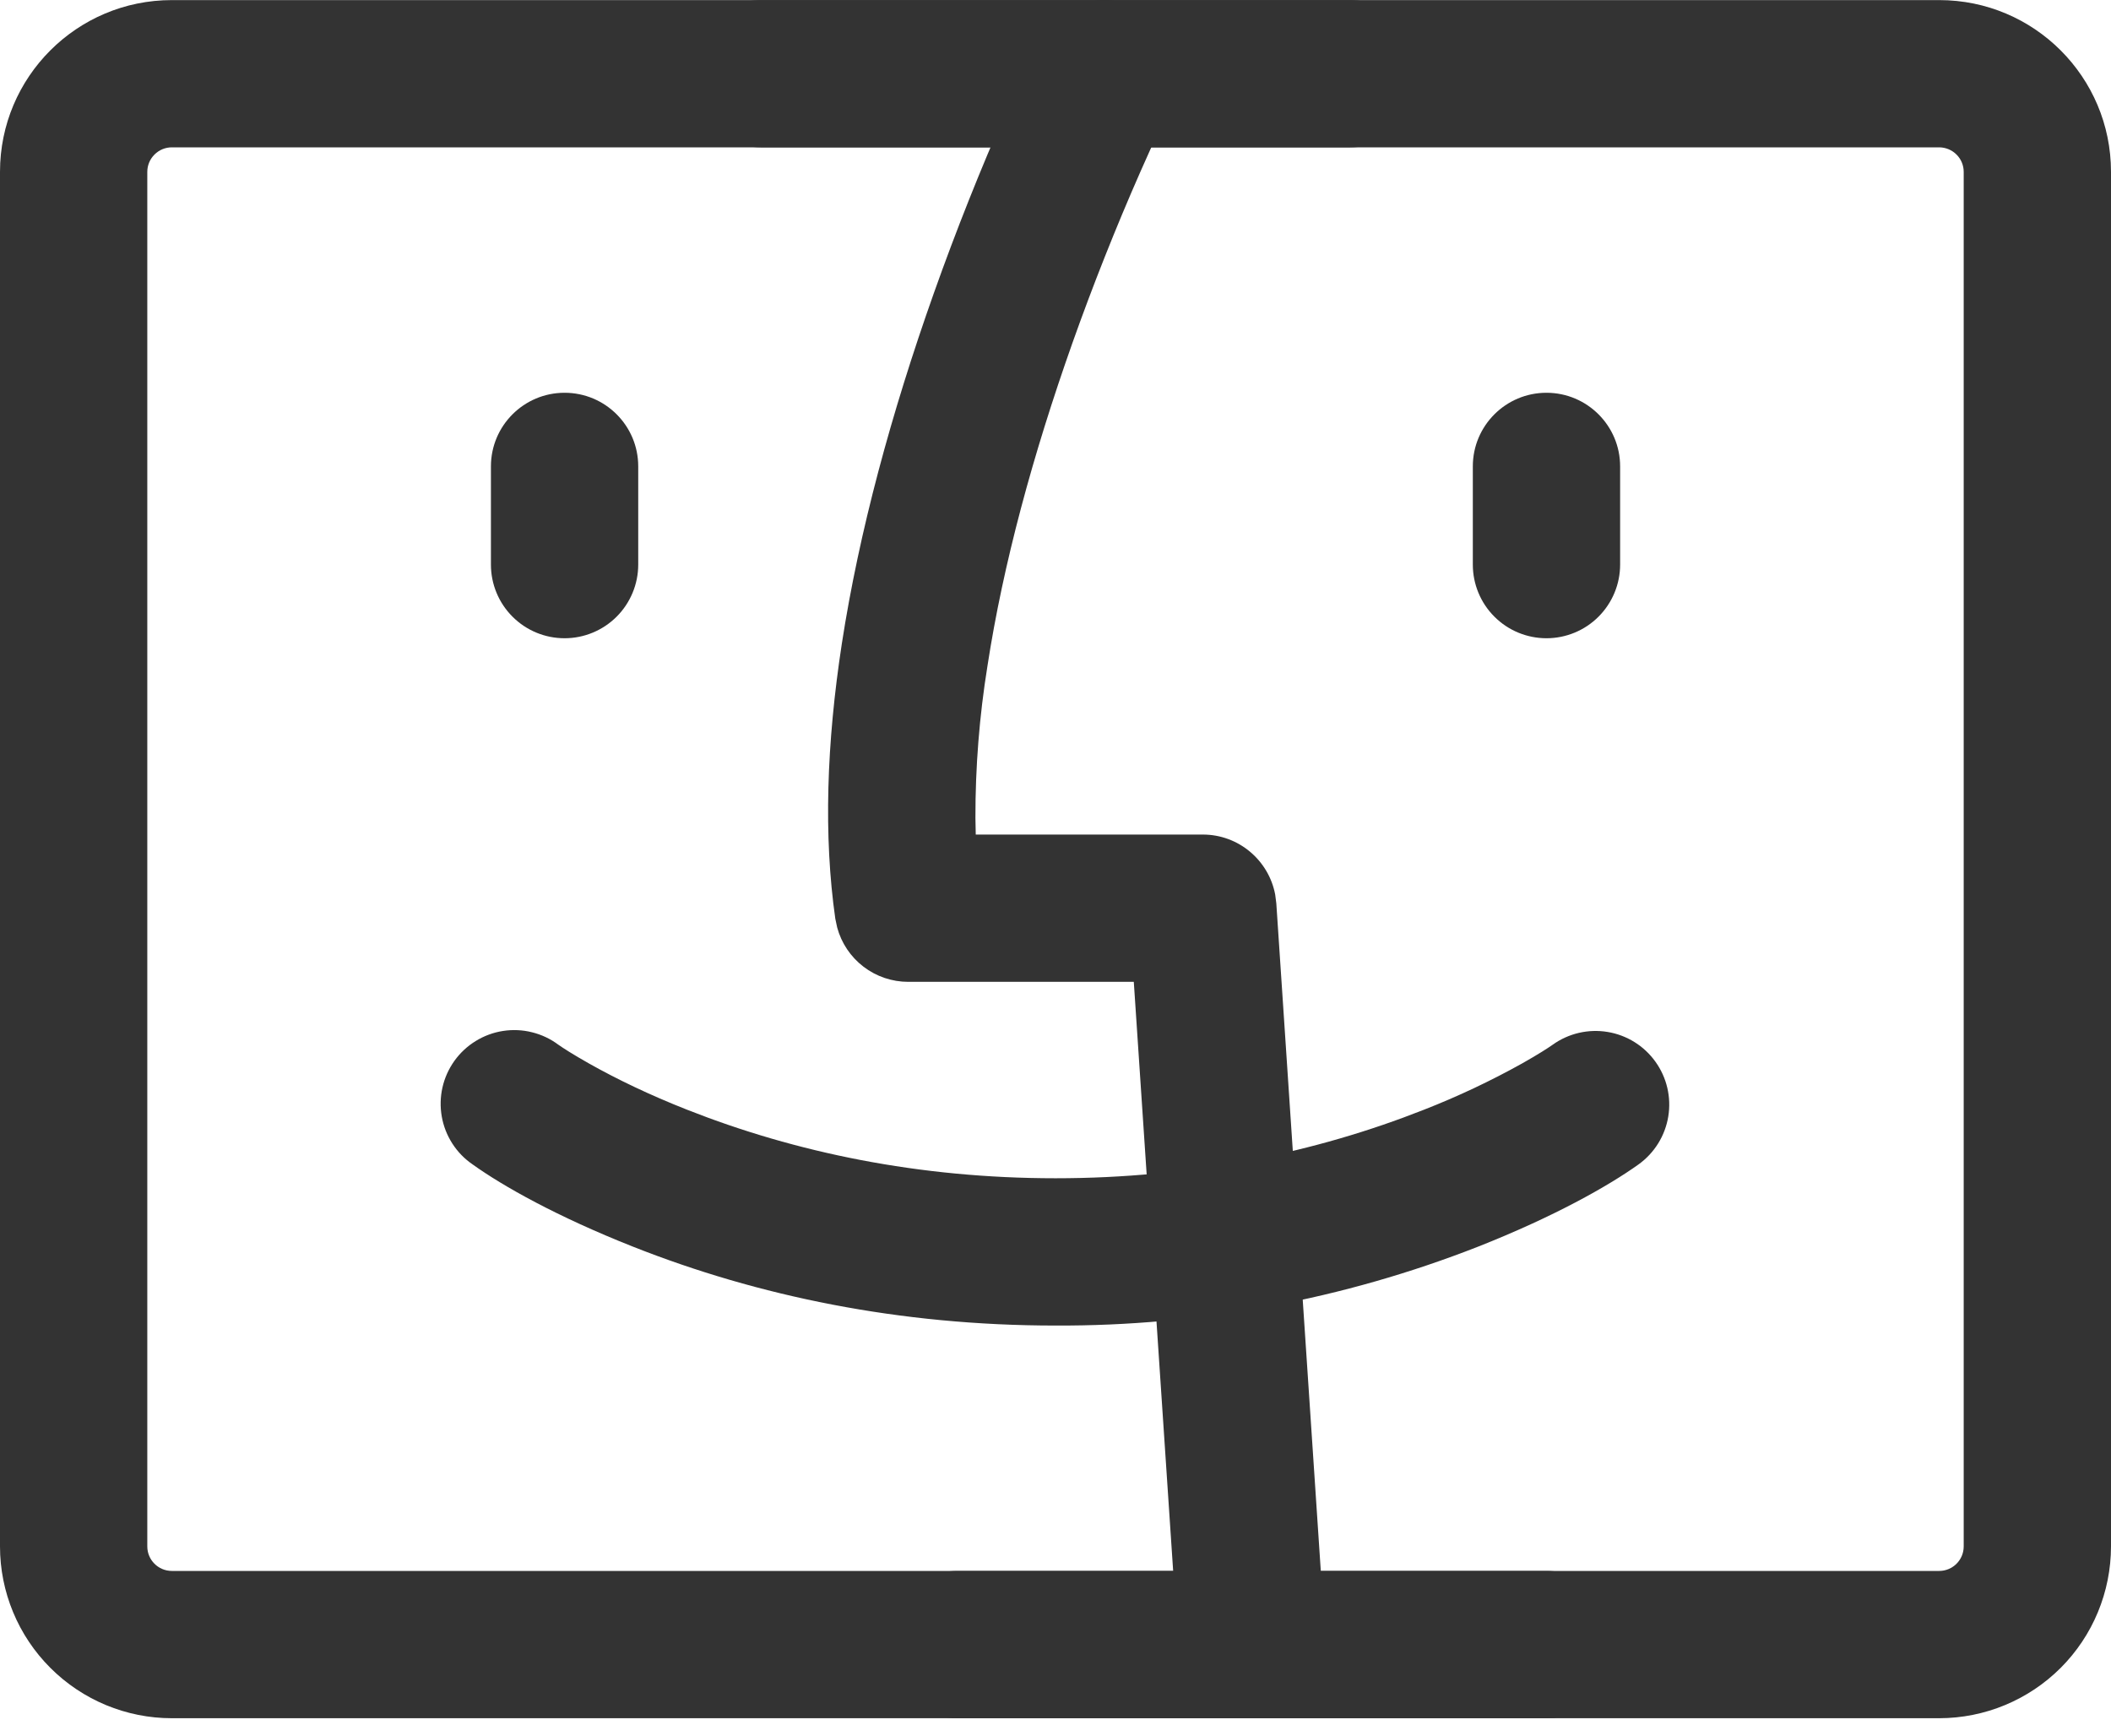
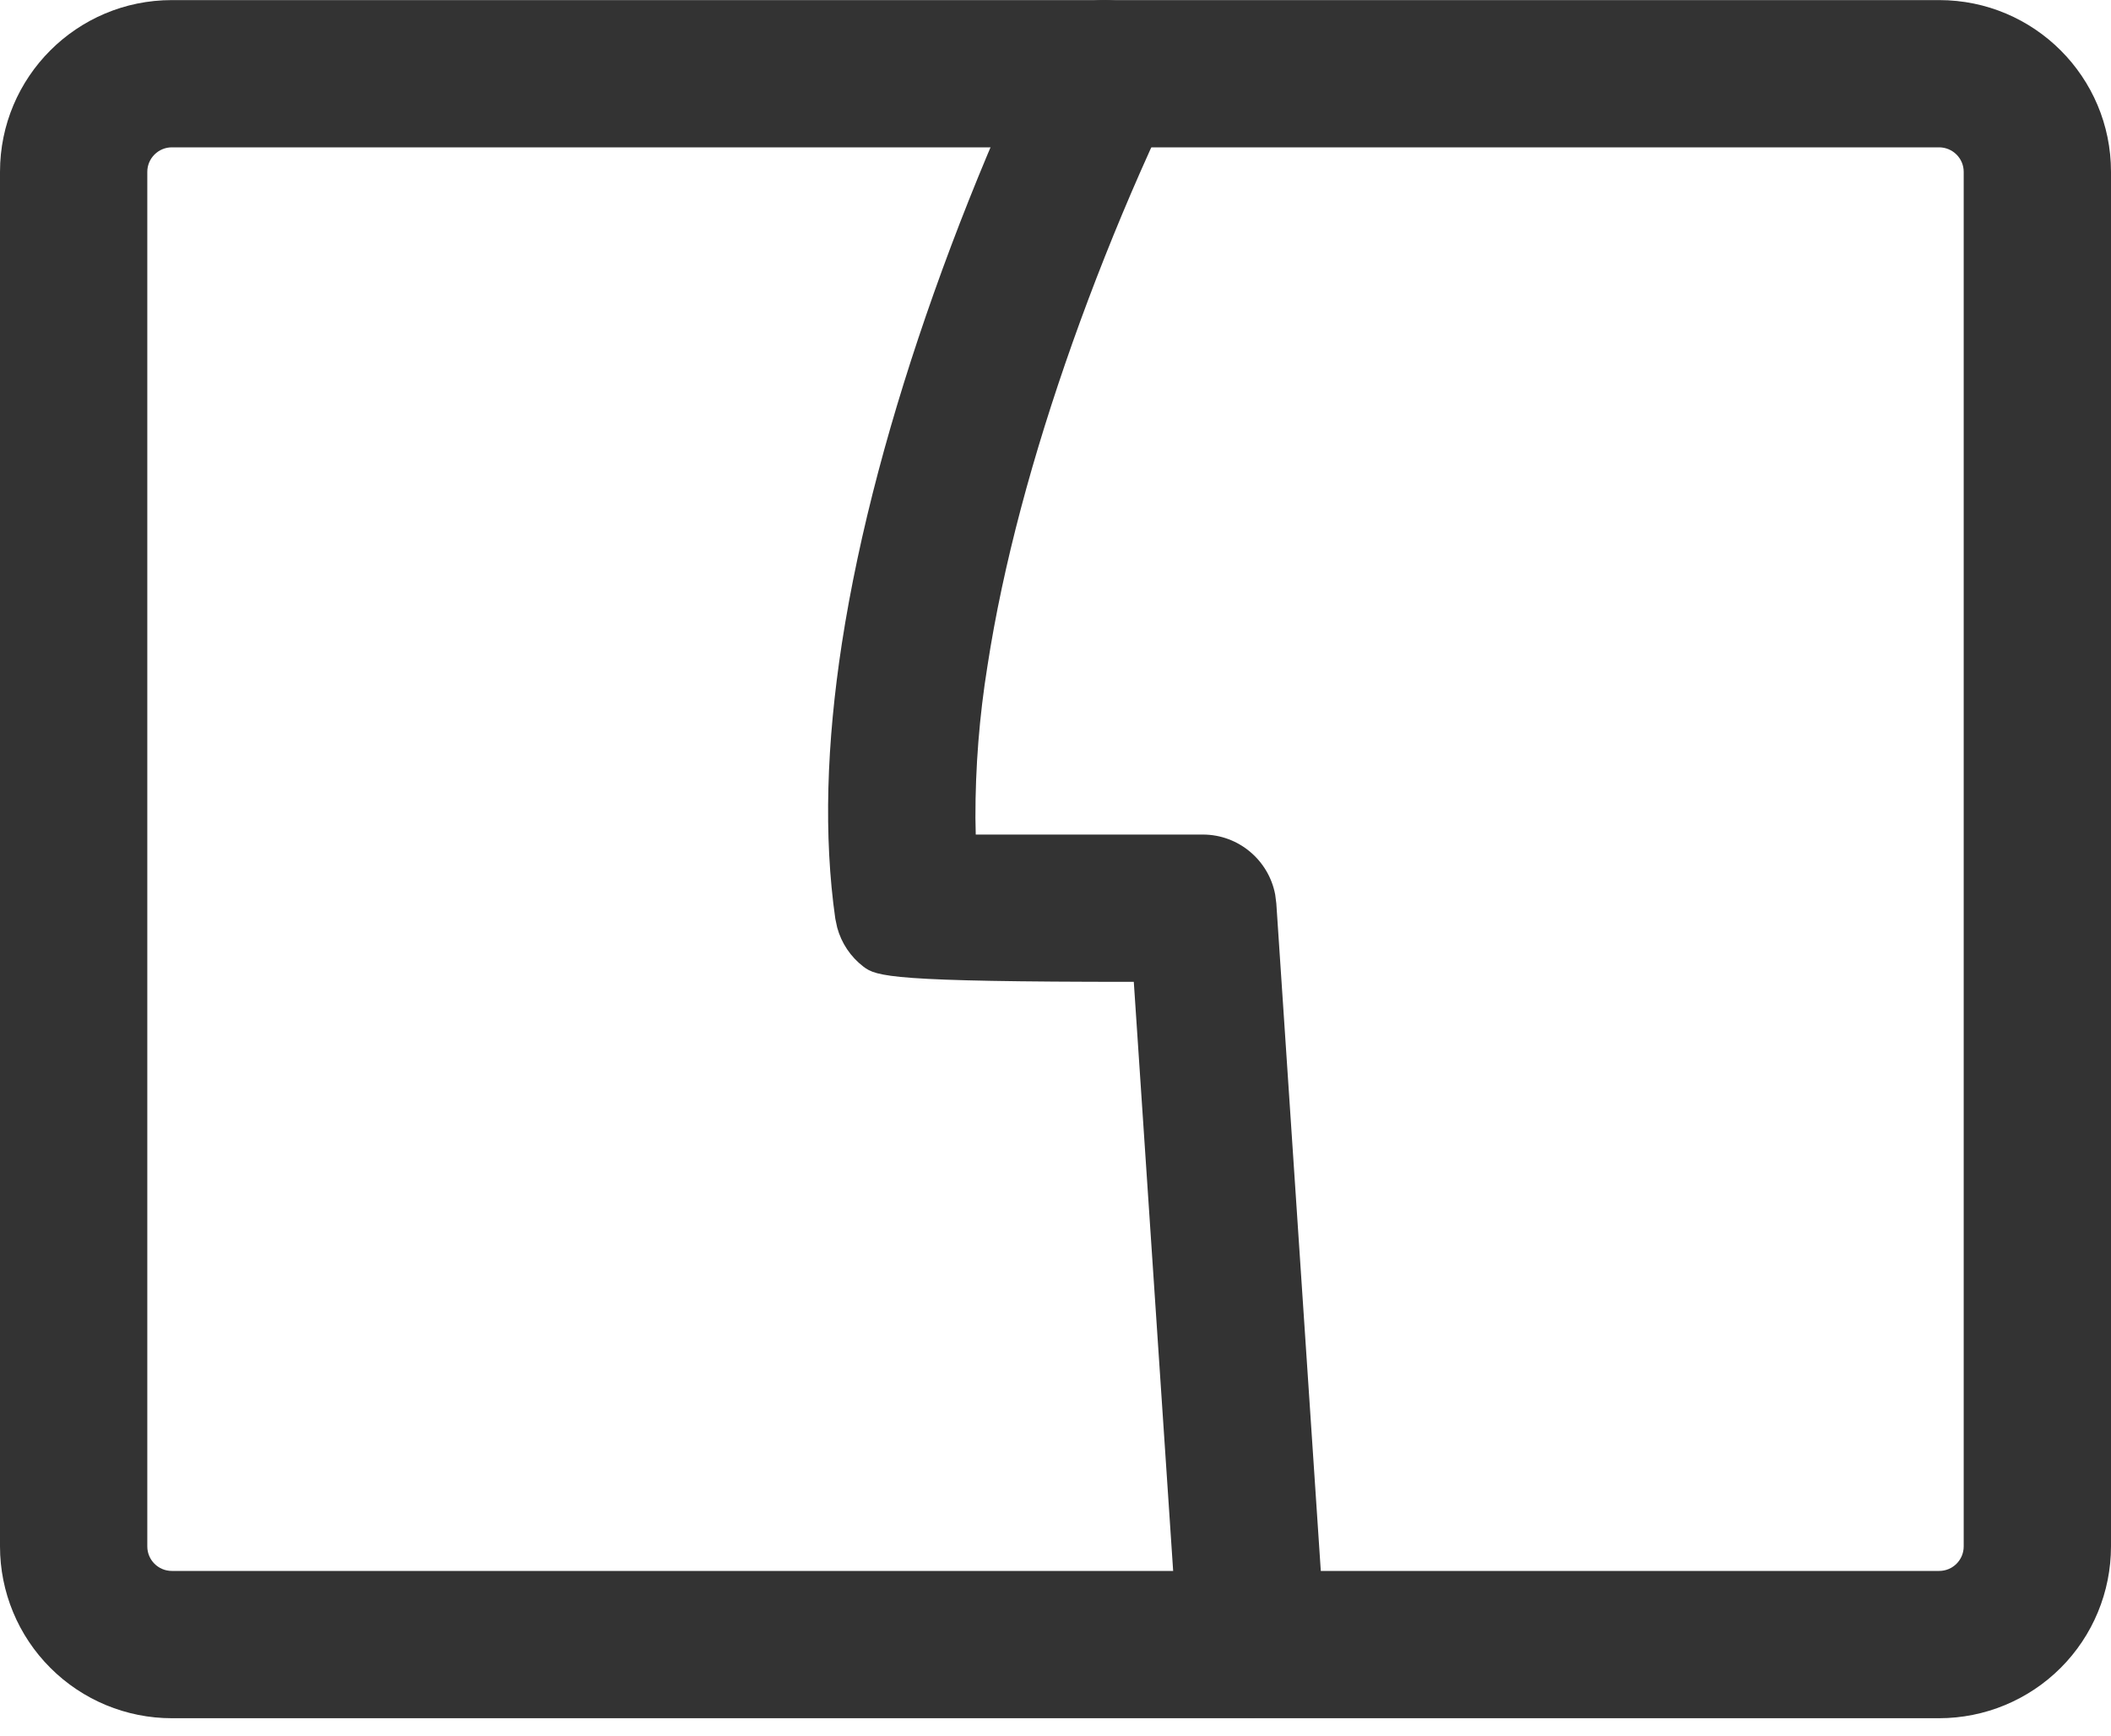
<svg xmlns="http://www.w3.org/2000/svg" fill="none" viewBox="0 0 45 37" height="37" width="45">
  <path fill="#333333" d="M41.338 0.002C43.36 0.002 45 1.641 45 3.663V32.967C44.999 33.938 44.614 34.869 43.927 35.556C43.24 36.242 42.309 36.628 41.338 36.629H3.663C2.692 36.629 1.761 36.243 1.074 35.556C0.387 34.87 0 33.938 0 32.967V3.663C0 1.641 1.64 0.002 3.663 0.002H41.338ZM41.338 3.141H3.663C3.525 3.141 3.392 3.196 3.294 3.294C3.195 3.392 3.14 3.525 3.14 3.663V32.967C3.14 33.254 3.373 33.489 3.663 33.489H41.338C41.625 33.489 41.86 33.256 41.86 32.967V3.663C41.86 3.525 41.805 3.392 41.707 3.295C41.609 3.197 41.477 3.142 41.338 3.141Z" />
-   <path fill="#333333" d="M22.142 0.868C22.328 0.496 22.655 0.212 23.05 0.081C23.445 -0.051 23.877 -0.02 24.249 0.166C24.622 0.352 24.905 0.679 25.037 1.074C25.169 1.469 25.138 1.9 24.952 2.273C24.826 2.52 24.602 2.999 24.308 3.665C23.782 4.86 23.3 6.075 22.863 7.305C22.017 9.693 21.383 12.029 21.05 14.194C20.877 15.267 20.791 16.352 20.793 17.438L20.8 17.791H25.641C26.403 17.791 27.045 18.339 27.183 19.07L27.207 19.257L28.253 34.955C28.276 35.368 28.136 35.774 27.862 36.084C27.588 36.394 27.203 36.583 26.791 36.611C26.378 36.639 25.971 36.502 25.658 36.231C25.345 35.961 25.152 35.577 25.12 35.165L24.169 20.931H19.361C19.017 20.931 18.681 20.818 18.407 20.608C18.133 20.399 17.936 20.105 17.846 19.772L17.806 19.584C17.555 17.822 17.618 15.856 17.946 13.717C18.314 11.335 18.997 8.816 19.905 6.254C20.391 4.883 20.913 3.586 21.434 2.4C21.749 1.684 21.997 1.162 22.142 0.868Z" />
-   <path fill="#333333" d="M32.966 33.489C33.382 33.489 33.782 33.655 34.076 33.949C34.37 34.243 34.536 34.643 34.536 35.059C34.536 35.475 34.37 35.875 34.076 36.169C33.782 36.463 33.382 36.629 32.966 36.629H20.408C19.991 36.629 19.592 36.463 19.298 36.169C19.003 35.875 18.838 35.475 18.838 35.059C18.838 34.643 19.003 34.243 19.298 33.949C19.592 33.655 19.991 33.489 20.408 33.489H32.966ZM28.78 0.002C29.197 0.002 29.596 0.167 29.89 0.461C30.185 0.756 30.35 1.155 30.35 1.571C30.35 1.988 30.185 2.387 29.89 2.681C29.596 2.976 29.197 3.141 28.78 3.141H16.222C15.806 3.141 15.406 2.976 15.112 2.681C14.818 2.387 14.652 1.988 14.652 1.571C14.652 1.155 14.818 0.756 15.112 0.461C15.406 0.167 15.806 0.002 16.222 0.002H28.78ZM32.966 8.373C33.832 8.373 34.536 9.076 34.536 9.942V12.036C34.536 12.452 34.37 12.852 34.076 13.146C33.782 13.441 33.382 13.606 32.966 13.606C32.55 13.606 32.15 13.441 31.856 13.146C31.561 12.852 31.396 12.452 31.396 12.036V9.942C31.396 9.076 32.099 8.373 32.966 8.373ZM12.035 8.373C12.903 8.373 13.605 9.076 13.605 9.942V12.036C13.605 12.452 13.439 12.852 13.145 13.146C12.85 13.441 12.451 13.606 12.035 13.606C11.618 13.606 11.219 13.441 10.925 13.146C10.63 12.852 10.465 12.452 10.465 12.036V9.942C10.465 9.076 11.168 8.373 12.035 8.373ZM33.099 22.271C33.437 22.029 33.858 21.931 34.269 21.999C34.68 22.067 35.047 22.295 35.289 22.634C35.532 22.972 35.63 23.393 35.562 23.804C35.494 24.215 35.265 24.582 34.927 24.824C34.279 25.287 33.124 25.938 31.506 26.577C28.637 27.701 25.581 28.271 22.499 28.258C19.175 28.258 16.156 27.63 13.495 26.577C11.879 25.938 10.722 25.287 10.076 24.824C9.903 24.706 9.756 24.555 9.643 24.379C9.53 24.204 9.453 24.007 9.417 23.802C9.381 23.596 9.386 23.385 9.432 23.182C9.478 22.978 9.565 22.786 9.686 22.616C9.808 22.446 9.962 22.302 10.14 22.193C10.318 22.083 10.515 22.01 10.722 21.978C10.928 21.946 11.139 21.955 11.341 22.006C11.544 22.056 11.735 22.146 11.902 22.271C11.995 22.337 12.214 22.479 12.555 22.671C13.147 23.005 13.847 23.342 14.649 23.658C16.958 24.569 19.59 25.118 22.501 25.118C25.411 25.118 28.045 24.569 30.352 23.658C31.071 23.377 31.771 23.047 32.446 22.671C32.786 22.479 33.007 22.337 33.099 22.271Z" />
+   <path fill="#333333" d="M22.142 0.868C22.328 0.496 22.655 0.212 23.05 0.081C23.445 -0.051 23.877 -0.02 24.249 0.166C24.622 0.352 24.905 0.679 25.037 1.074C25.169 1.469 25.138 1.9 24.952 2.273C24.826 2.52 24.602 2.999 24.308 3.665C23.782 4.86 23.3 6.075 22.863 7.305C22.017 9.693 21.383 12.029 21.05 14.194C20.877 15.267 20.791 16.352 20.793 17.438L20.8 17.791H25.641C26.403 17.791 27.045 18.339 27.183 19.07L27.207 19.257L28.253 34.955C28.276 35.368 28.136 35.774 27.862 36.084C27.588 36.394 27.203 36.583 26.791 36.611C26.378 36.639 25.971 36.502 25.658 36.231C25.345 35.961 25.152 35.577 25.12 35.165L24.169 20.931C19.017 20.931 18.681 20.818 18.407 20.608C18.133 20.399 17.936 20.105 17.846 19.772L17.806 19.584C17.555 17.822 17.618 15.856 17.946 13.717C18.314 11.335 18.997 8.816 19.905 6.254C20.391 4.883 20.913 3.586 21.434 2.4C21.749 1.684 21.997 1.162 22.142 0.868Z" />
</svg>